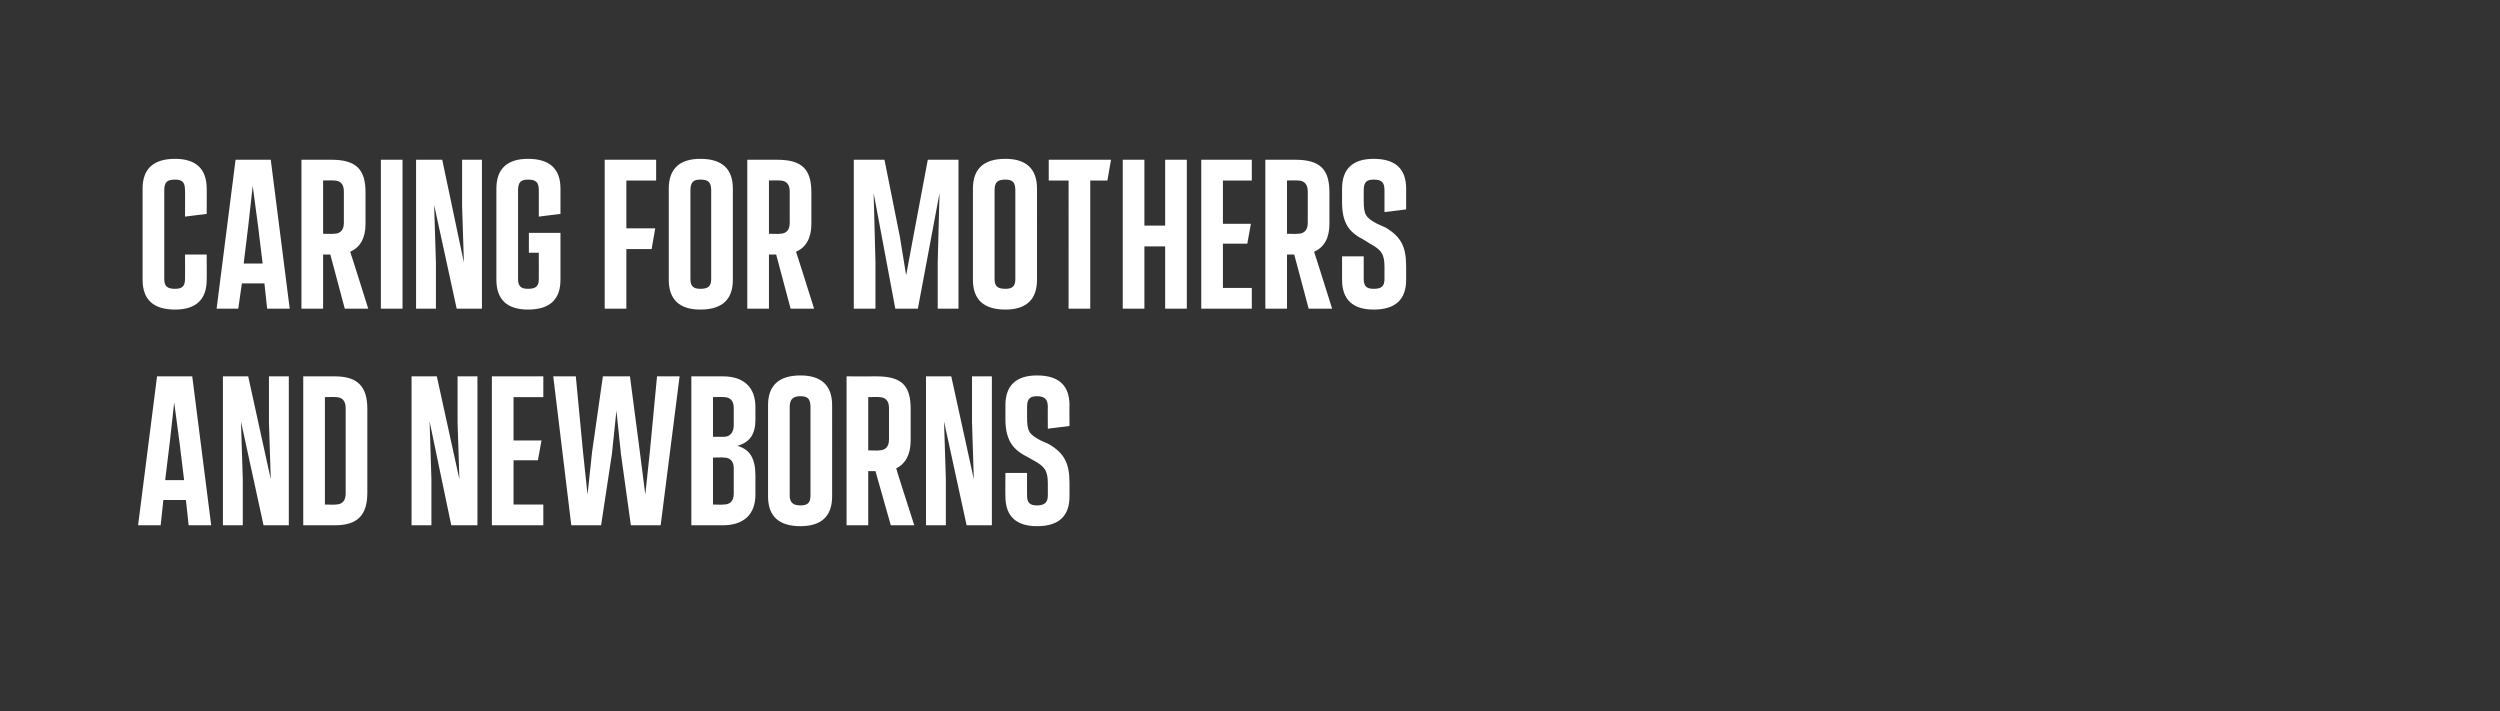
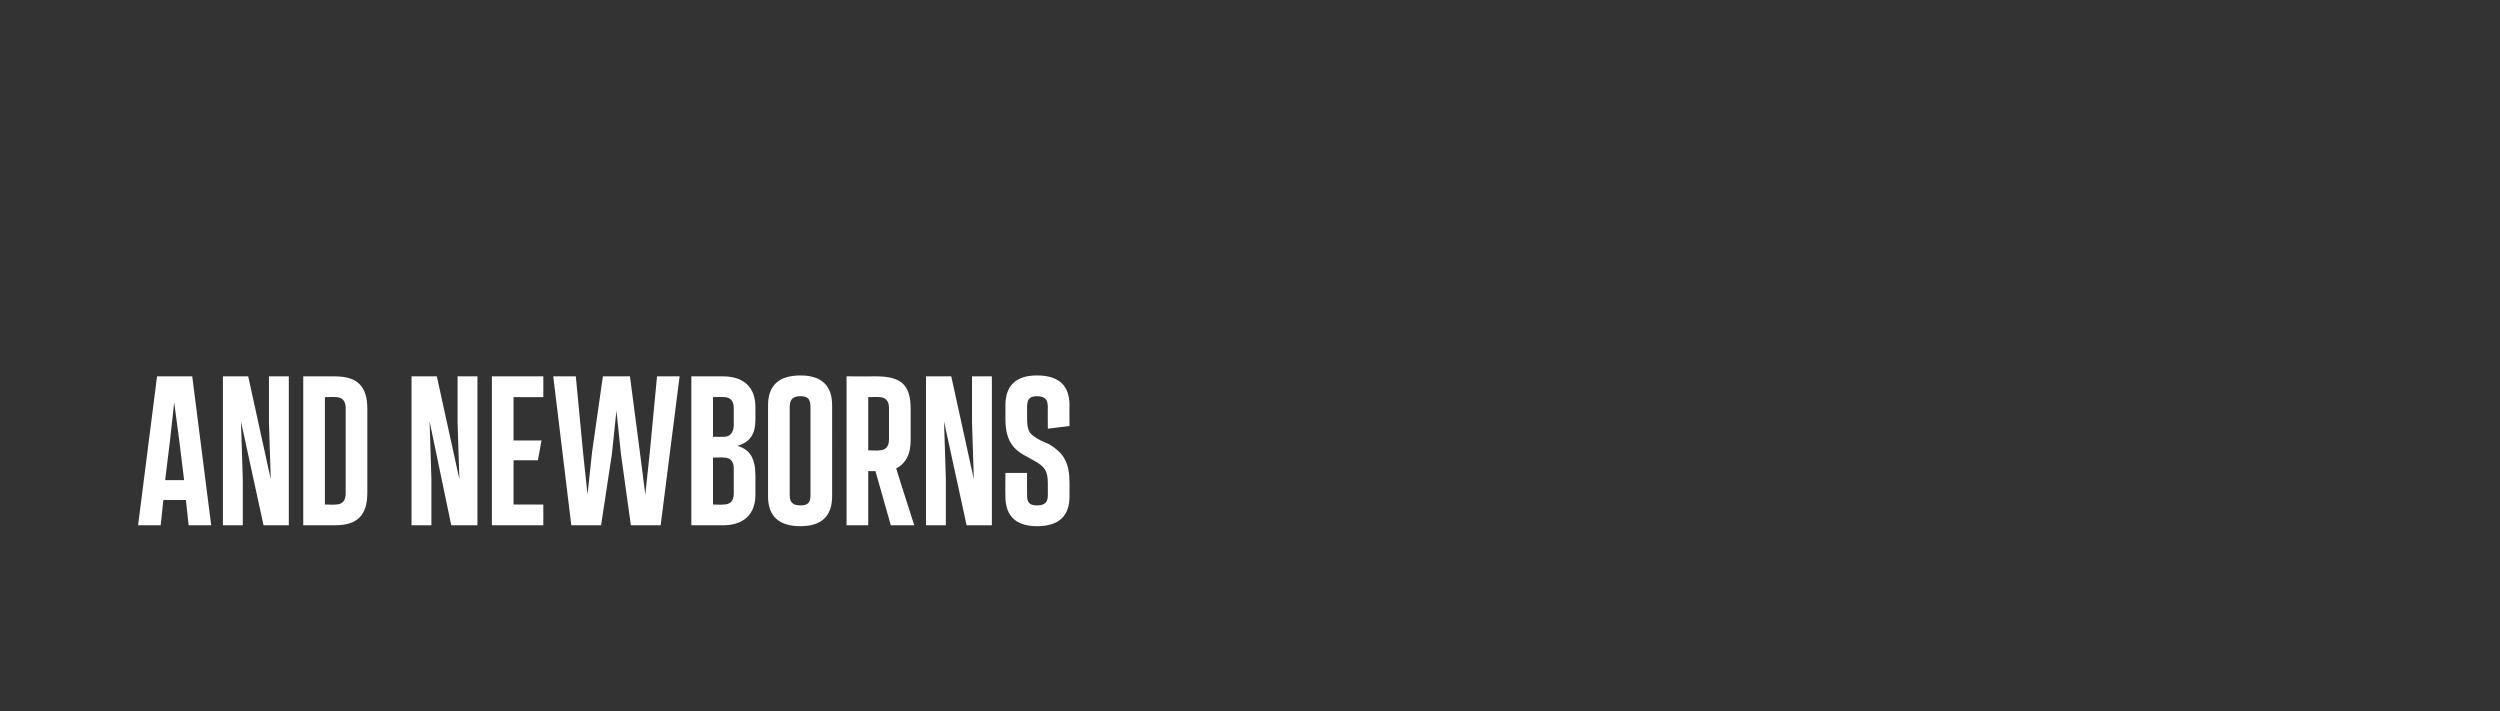
<svg xmlns="http://www.w3.org/2000/svg" version="1.1" width="277px" height="78.8px" viewBox="0 0 277 78.8">
  <rect x="0" y="0" width="277" height="78.8" fill="#333333" stroke="none" />
  <desc>Caring for mothers and newborns</desc>
  <defs />
  <g id="Polygon137051">
    <path d="m20.9 58.2l-.3-2.8h-2.5l-.3 2.8h-2.5l2.1-16.5h3.9l2.1 16.5h-2.5zm-1.6-13.6l-.5 4.5l-.5 4.1h2.1l-.5-4.1l-.6-4.5zm10.5-2.9h2.2v16.5h-2.8l-2.5-11.5l.2 6.4v5.1h-2.2V41.7h2.8L30 53.1l-.2-6.3v-5.1zm3.8 16.5V41.7h3.5c2.5 0 3.6 1.1 3.6 3.6v9.3c0 2.5-1.1 3.6-3.6 3.6h-3.5zm2.4-2.3s1.2.04 1.2 0c.7 0 1.1-.4 1.1-1.2v-9.5c0-.8-.4-1.2-1.1-1.2c0-.03-1.2 0-1.2 0v11.9zm14.7-14.2h2.2v16.5H50l-2.4-11.5l.2 6.4v5.1h-2.2V41.7h2.8l2.5 11.4l-.2-6.3v-5.1zm3.8 16.5V41.7h5.7v2.3h-3.3v4.8h3.1l-.4 2.2h-2.7v4.9h3.3v2.3h-5.7zm18.3-16.5h2.5l-2.1 16.5h-3.3l-1.1-7.9l-.5-4.8l-.5 4.8l-1.2 7.9h-3.3l-2-16.5h2.5l.8 8.4l.5 4.7l.5-4.7l1.2-8.4h3l1.1 8.4l.6 4.7l.5-4.7l.8-8.4zm10.9 4.8c0 1.6-.6 2.5-2 2.9c1.4.4 2 1.4 2 3.3v2.1c0 2.2-1.3 3.4-3.6 3.4h-3.5V41.7h3.5c2.3 0 3.6 1.2 3.6 3.4v1.4zm-2.4-1.3c0-.8-.4-1.2-1.1-1.2c0-.03-1.2 0-1.2 0v4.4h1.2c.7 0 1.1-.5 1.1-1.3v-1.9zm0 6.7c0-.8-.4-1.2-1.1-1.2c0-.04-1.2 0-1.2 0v5.2s1.2.04 1.2 0c.7 0 1.1-.4 1.1-1.2v-2.8zm3.8 3.1V44.9c0-2.2 1.2-3.3 3.6-3.3c2.3 0 3.5 1.1 3.5 3.3V55c0 2.2-1.2 3.3-3.5 3.3c-2.4 0-3.6-1.1-3.6-3.3zm4.7-.1v-9.8c0-.9-.3-1.2-1.1-1.2c-.8 0-1.2.3-1.2 1.2v9.8c0 .8.4 1.1 1.2 1.1c.8 0 1.1-.3 1.1-1.1zm11.5 3.3h-2.6l-1.7-6h-.8v6h-2.4V41.7s3.31.01 3.3 0c2.8 0 3.8 1 3.8 3.6v3.5c0 1.6-.6 2.6-1.6 3.1c-.03-.01 2 6.3 2 6.3zM96.2 44v5.9s1.24.04 1.2 0c.7 0 1.1-.4 1.1-1.2v-3.5c0-.8-.4-1.2-1.1-1.2c.04-.03-1.2 0-1.2 0zm11.5-2.3h2.2v16.5h-2.8l-2.5-11.5l.2 6.4v5.1h-2.2V41.7h2.8l2.5 11.4l-.2-6.3v-5.1zm3.7 13.3c-.02.03 0-2.6 0-2.6h2.4s-.02 2.46 0 2.5c0 .8.3 1.1 1.1 1.1c.8 0 1.2-.3 1.2-1.1v-1.3c0-1.4-.3-1.9-1.6-2.6l-.9-.5c-1.5-.8-2.2-1.9-2.2-4.1v-1.5c0-2.2 1.2-3.3 3.5-3.3c2.4 0 3.6 1.1 3.6 3.3c-.02-.04 0 2.3 0 2.3l-2.4.3s-.02-2.43 0-2.4c0-.9-.4-1.2-1.2-1.2c-.8 0-1.1.3-1.1 1.2v1.1c0 1.6.2 1.9 1.5 2.6l.9.4c1.7 1 2.3 2.1 2.3 4.3v1.5c0 2.2-1.2 3.3-3.6 3.3c-2.3 0-3.5-1.1-3.5-3.3z" stroke="none" fill="#ffffff" />
  </g>
  <g id="Polygon137050">
-     <path d="m15.8 31V20.9c0-2.2 1.2-3.3 3.6-3.3c2.3 0 3.5 1.1 3.5 3.3c.02-.04 0 2.8 0 2.8l-2.4.3s.02-2.93 0-2.9c0-.9-.3-1.2-1.1-1.2c-.9 0-1.2.3-1.2 1.2v9.8c0 .8.3 1.1 1.2 1.1c.8 0 1.1-.3 1.1-1.1c.02-.04 0-2.7 0-2.7h2.4s.02 2.83 0 2.8c0 2.2-1.2 3.3-3.5 3.3c-2.4 0-3.6-1.1-3.6-3.3zm13.8 3.2l-.3-2.8h-2.5l-.4 2.8H24l2.1-16.5h3.9l2.1 16.5h-2.5zM28 20.6l-.5 4.5l-.5 4.1h2.1l-.5-4.1l-.6-4.5zm12.8 13.6h-2.6l-1.6-6h-.8v6h-2.4V17.7s3.26.01 3.3 0c2.7 0 3.8 1 3.8 3.6v3.5c0 1.6-.6 2.6-1.7 3.1c.02-.01 2 6.3 2 6.3zm-5-14.2v5.9s1.2.04 1.2 0c.7 0 1.1-.4 1.1-1.2v-3.5c0-.8-.4-1.2-1.1-1.2c0-.03-1.2 0-1.2 0zm6.4 14.2V17.7h2.4v16.5h-2.4zm9-16.5h2.2v16.5h-2.8l-2.5-11.5l.2 6.4v5.1h-2.2V17.7h2.9l2.4 11.4l-.2-6.3v-5.1zM55 31V20.9c0-2.2 1.2-3.3 3.5-3.3c2.4 0 3.6 1.1 3.6 3.3v2.8l-2.4.3v-2.9c0-.9-.3-1.2-1.2-1.2c-.8 0-1.1.3-1.1 1.2v9.8c0 .8.3 1.1 1.1 1.1c.9 0 1.2-.3 1.2-1.1V28h-1.1v-2.2h3.5v5.2c0 2.2-1.2 3.3-3.6 3.3c-2.3 0-3.5-1.1-3.5-3.3zm12 3.2V17.7h5.7v2.3h-3.3v5.3h3.2l-.4 2.3h-2.8v6.6H67zm7.1-3.2V20.9c0-2.2 1.2-3.3 3.5-3.3c2.4 0 3.6 1.1 3.6 3.3V31c0 2.2-1.2 3.3-3.6 3.3c-2.3 0-3.5-1.1-3.5-3.3zm4.7-.1v-9.8c0-.9-.3-1.2-1.2-1.2c-.8 0-1.1.3-1.1 1.2v9.8c0 .8.3 1.1 1.1 1.1c.9 0 1.2-.3 1.2-1.1zm11.4 3.3h-2.6l-1.6-6h-.8v6h-2.4V17.7s3.26.01 3.3 0c2.7 0 3.8 1 3.8 3.6v3.5c0 1.6-.6 2.6-1.7 3.1c.02-.01 2 6.3 2 6.3zm-5-14.2v5.9s1.19.04 1.2 0c.7 0 1.1-.4 1.1-1.2v-3.5c0-.8-.4-1.2-1.1-1.2c-.01-.03-1.2 0-1.2 0zm17.6-2.3h3.4v16.5h-2.3V29l.2-7.6l-2.4 12.8h-2.5l-2.4-12.8l.2 7.6v5.2h-2.4V17.7h3.4l1.7 8.5l.7 4.3l.8-4.3l1.6-8.5zm5 13.3V20.9c0-2.2 1.2-3.3 3.6-3.3c2.3 0 3.5 1.1 3.5 3.3V31c0 2.2-1.2 3.3-3.5 3.3c-2.4 0-3.6-1.1-3.6-3.3zm4.7-.1v-9.8c0-.9-.3-1.2-1.1-1.2c-.9 0-1.2.3-1.2 1.2v9.8c0 .8.3 1.1 1.2 1.1c.8 0 1.1-.3 1.1-1.1zm5.9 3.3V20h-2.2v-2.3h6.9l-.4 2.3h-1.9v14.2h-2.4zm10.7-16.5h2.4v16.5h-2.4v-6.9h-2.3v6.9h-2.4V17.7h2.4v7.3h2.3v-7.3zm4 16.5V17.7h5.6v2.3h-3.2v4.8h3.1l-.4 2.2h-2.7v4.9h3.2v2.3h-5.6zm14.5 0H145l-1.6-6h-.8v6h-2.4V17.7s3.26.01 3.3 0c2.7 0 3.8 1 3.8 3.6v3.5c0 1.6-.6 2.6-1.7 3.1c.02-.01 2 6.3 2 6.3zm-5-14.2v5.9s1.19.04 1.2 0c.7 0 1.1-.4 1.1-1.2v-3.5c0-.8-.4-1.2-1.1-1.2c-.01-.03-1.2 0-1.2 0zm6.1 11v-2.6h2.4v2.5c0 .8.3 1.1 1.1 1.1c.9 0 1.2-.3 1.2-1.1v-1.3c0-1.4-.3-1.9-1.6-2.6l-.8-.5c-1.6-.8-2.3-1.9-2.3-4.1v-1.5c0-2.2 1.2-3.3 3.5-3.3c2.4 0 3.6 1.1 3.6 3.3v2.3l-2.4.3v-2.4c0-.9-.3-1.2-1.2-1.2c-.8 0-1.1.3-1.1 1.2v1.1c0 1.6.2 1.9 1.5 2.6l.9.4c1.7 1 2.3 2.1 2.3 4.3v1.5c0 2.2-1.2 3.3-3.6 3.3c-2.3 0-3.5-1.1-3.5-3.3z" stroke="none" fill="#ffffff" />
-   </g>
+     </g>
</svg>